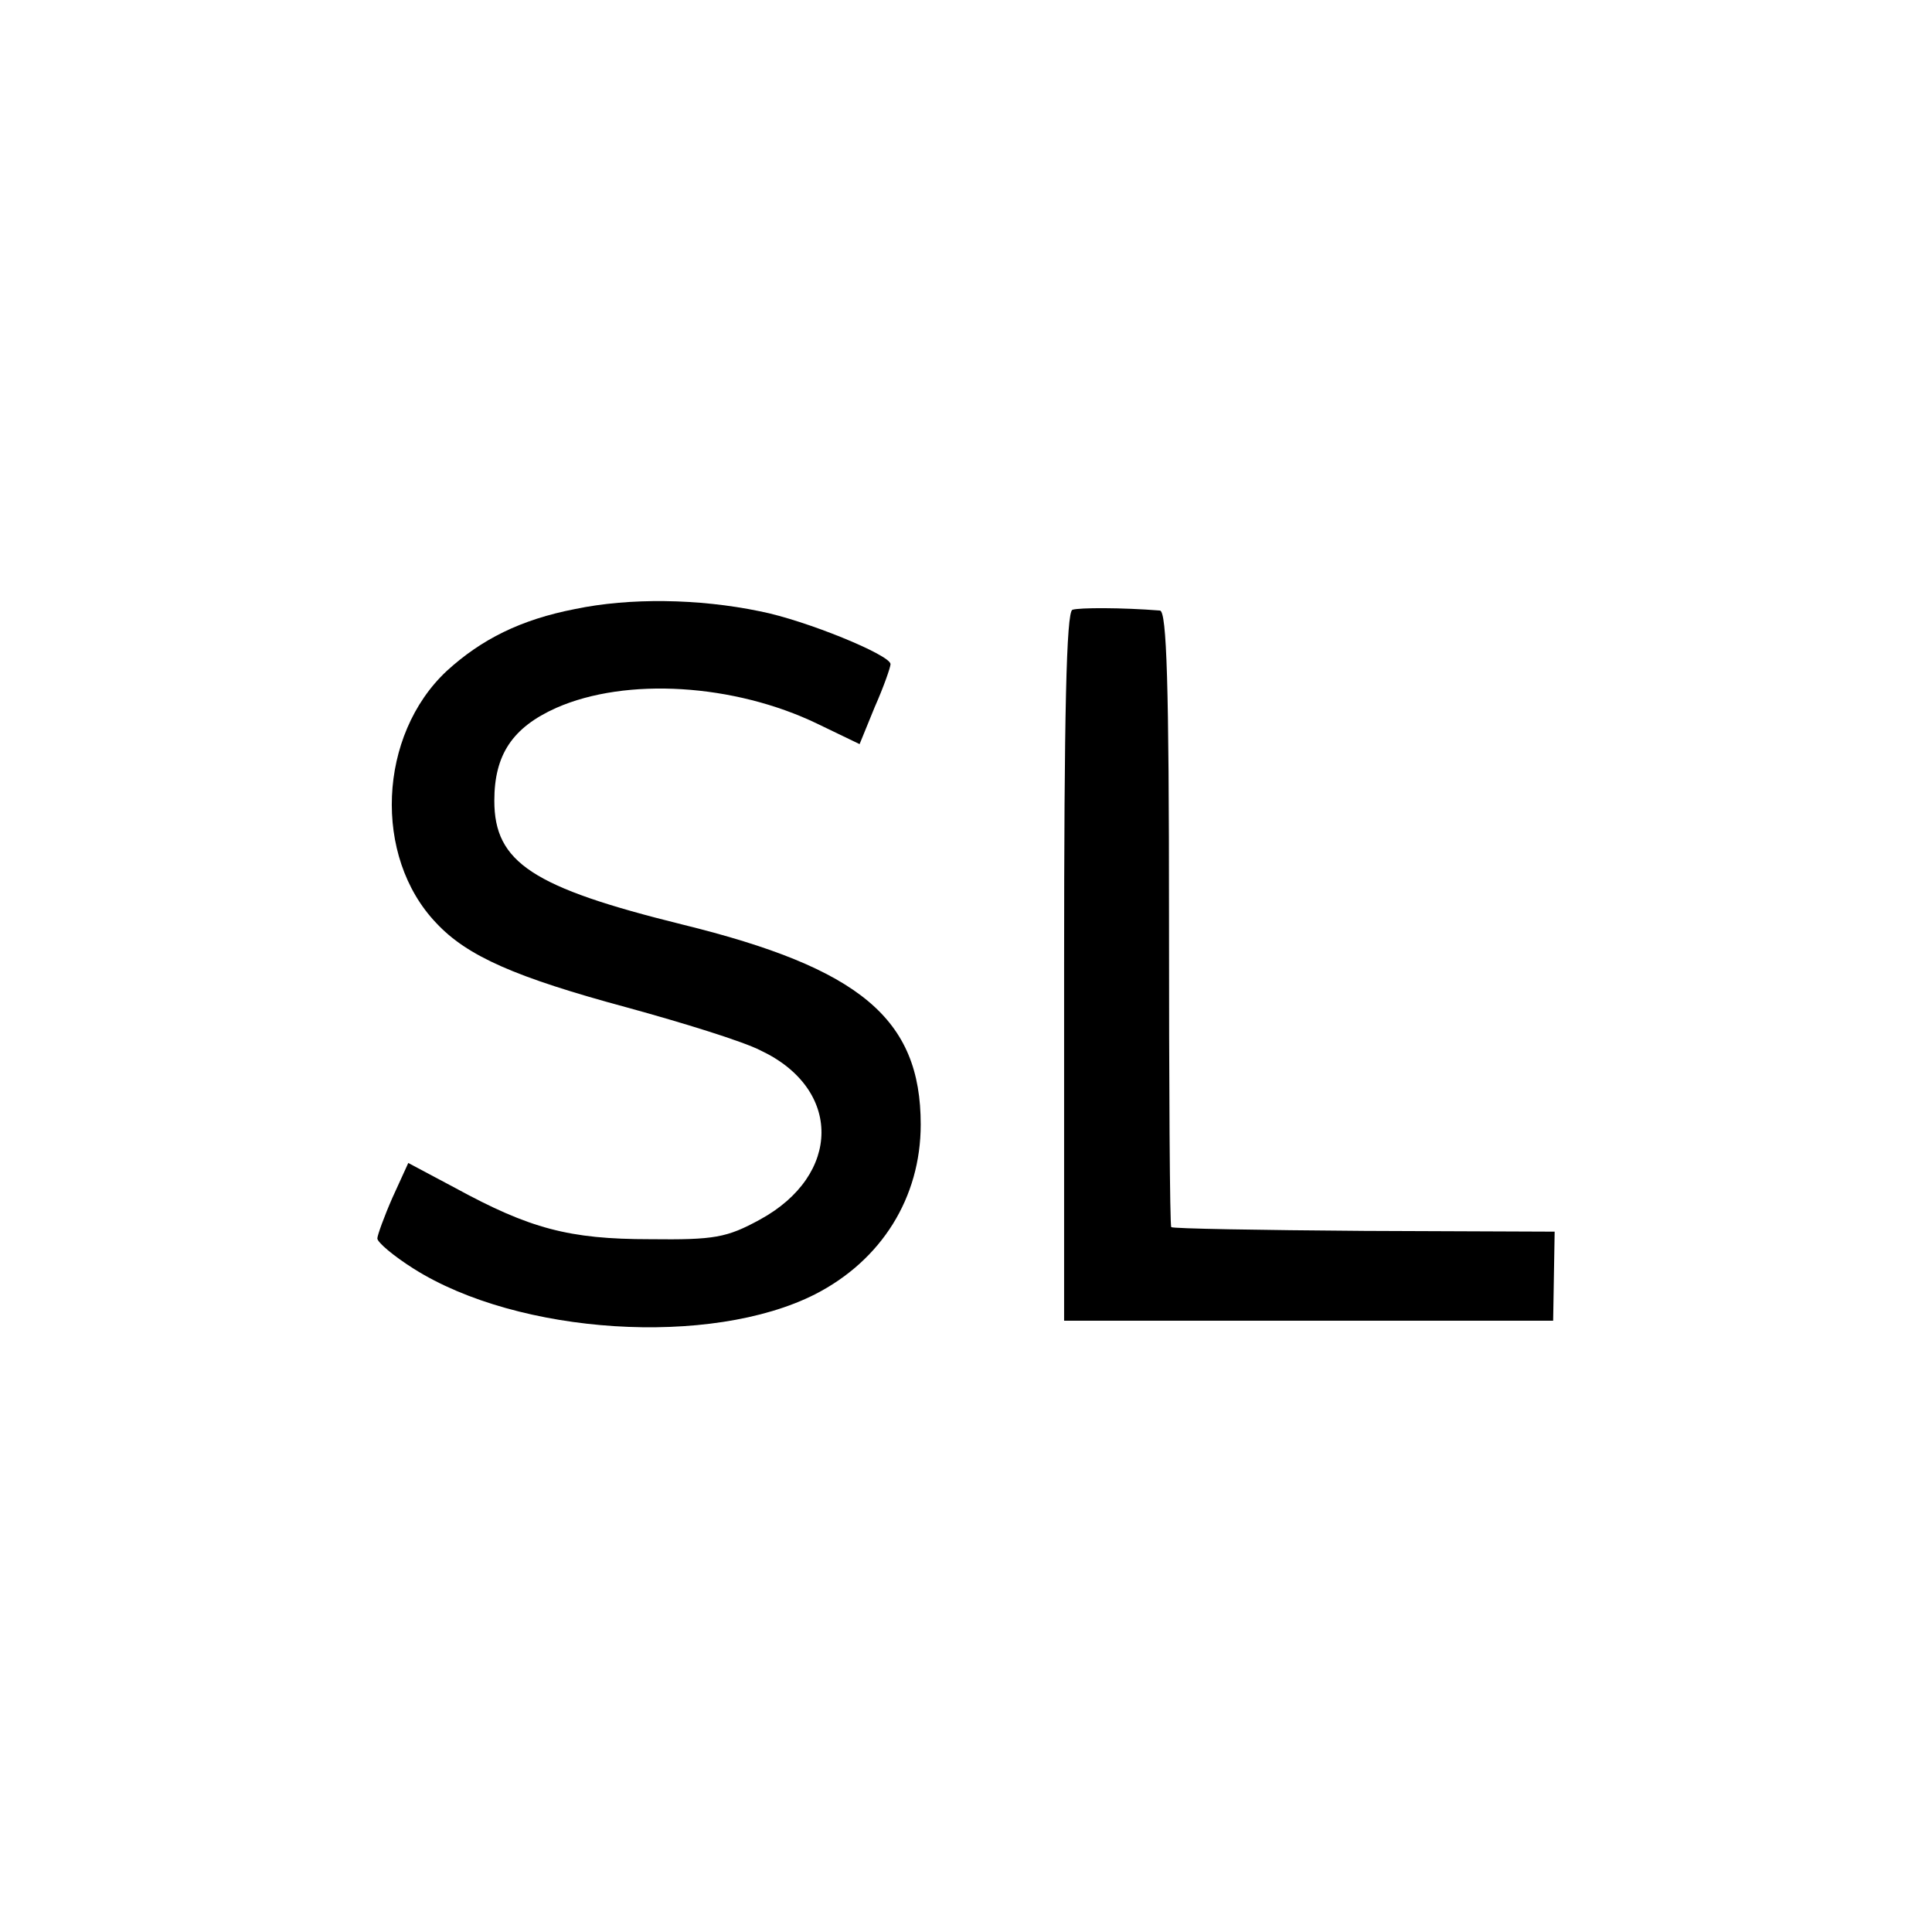
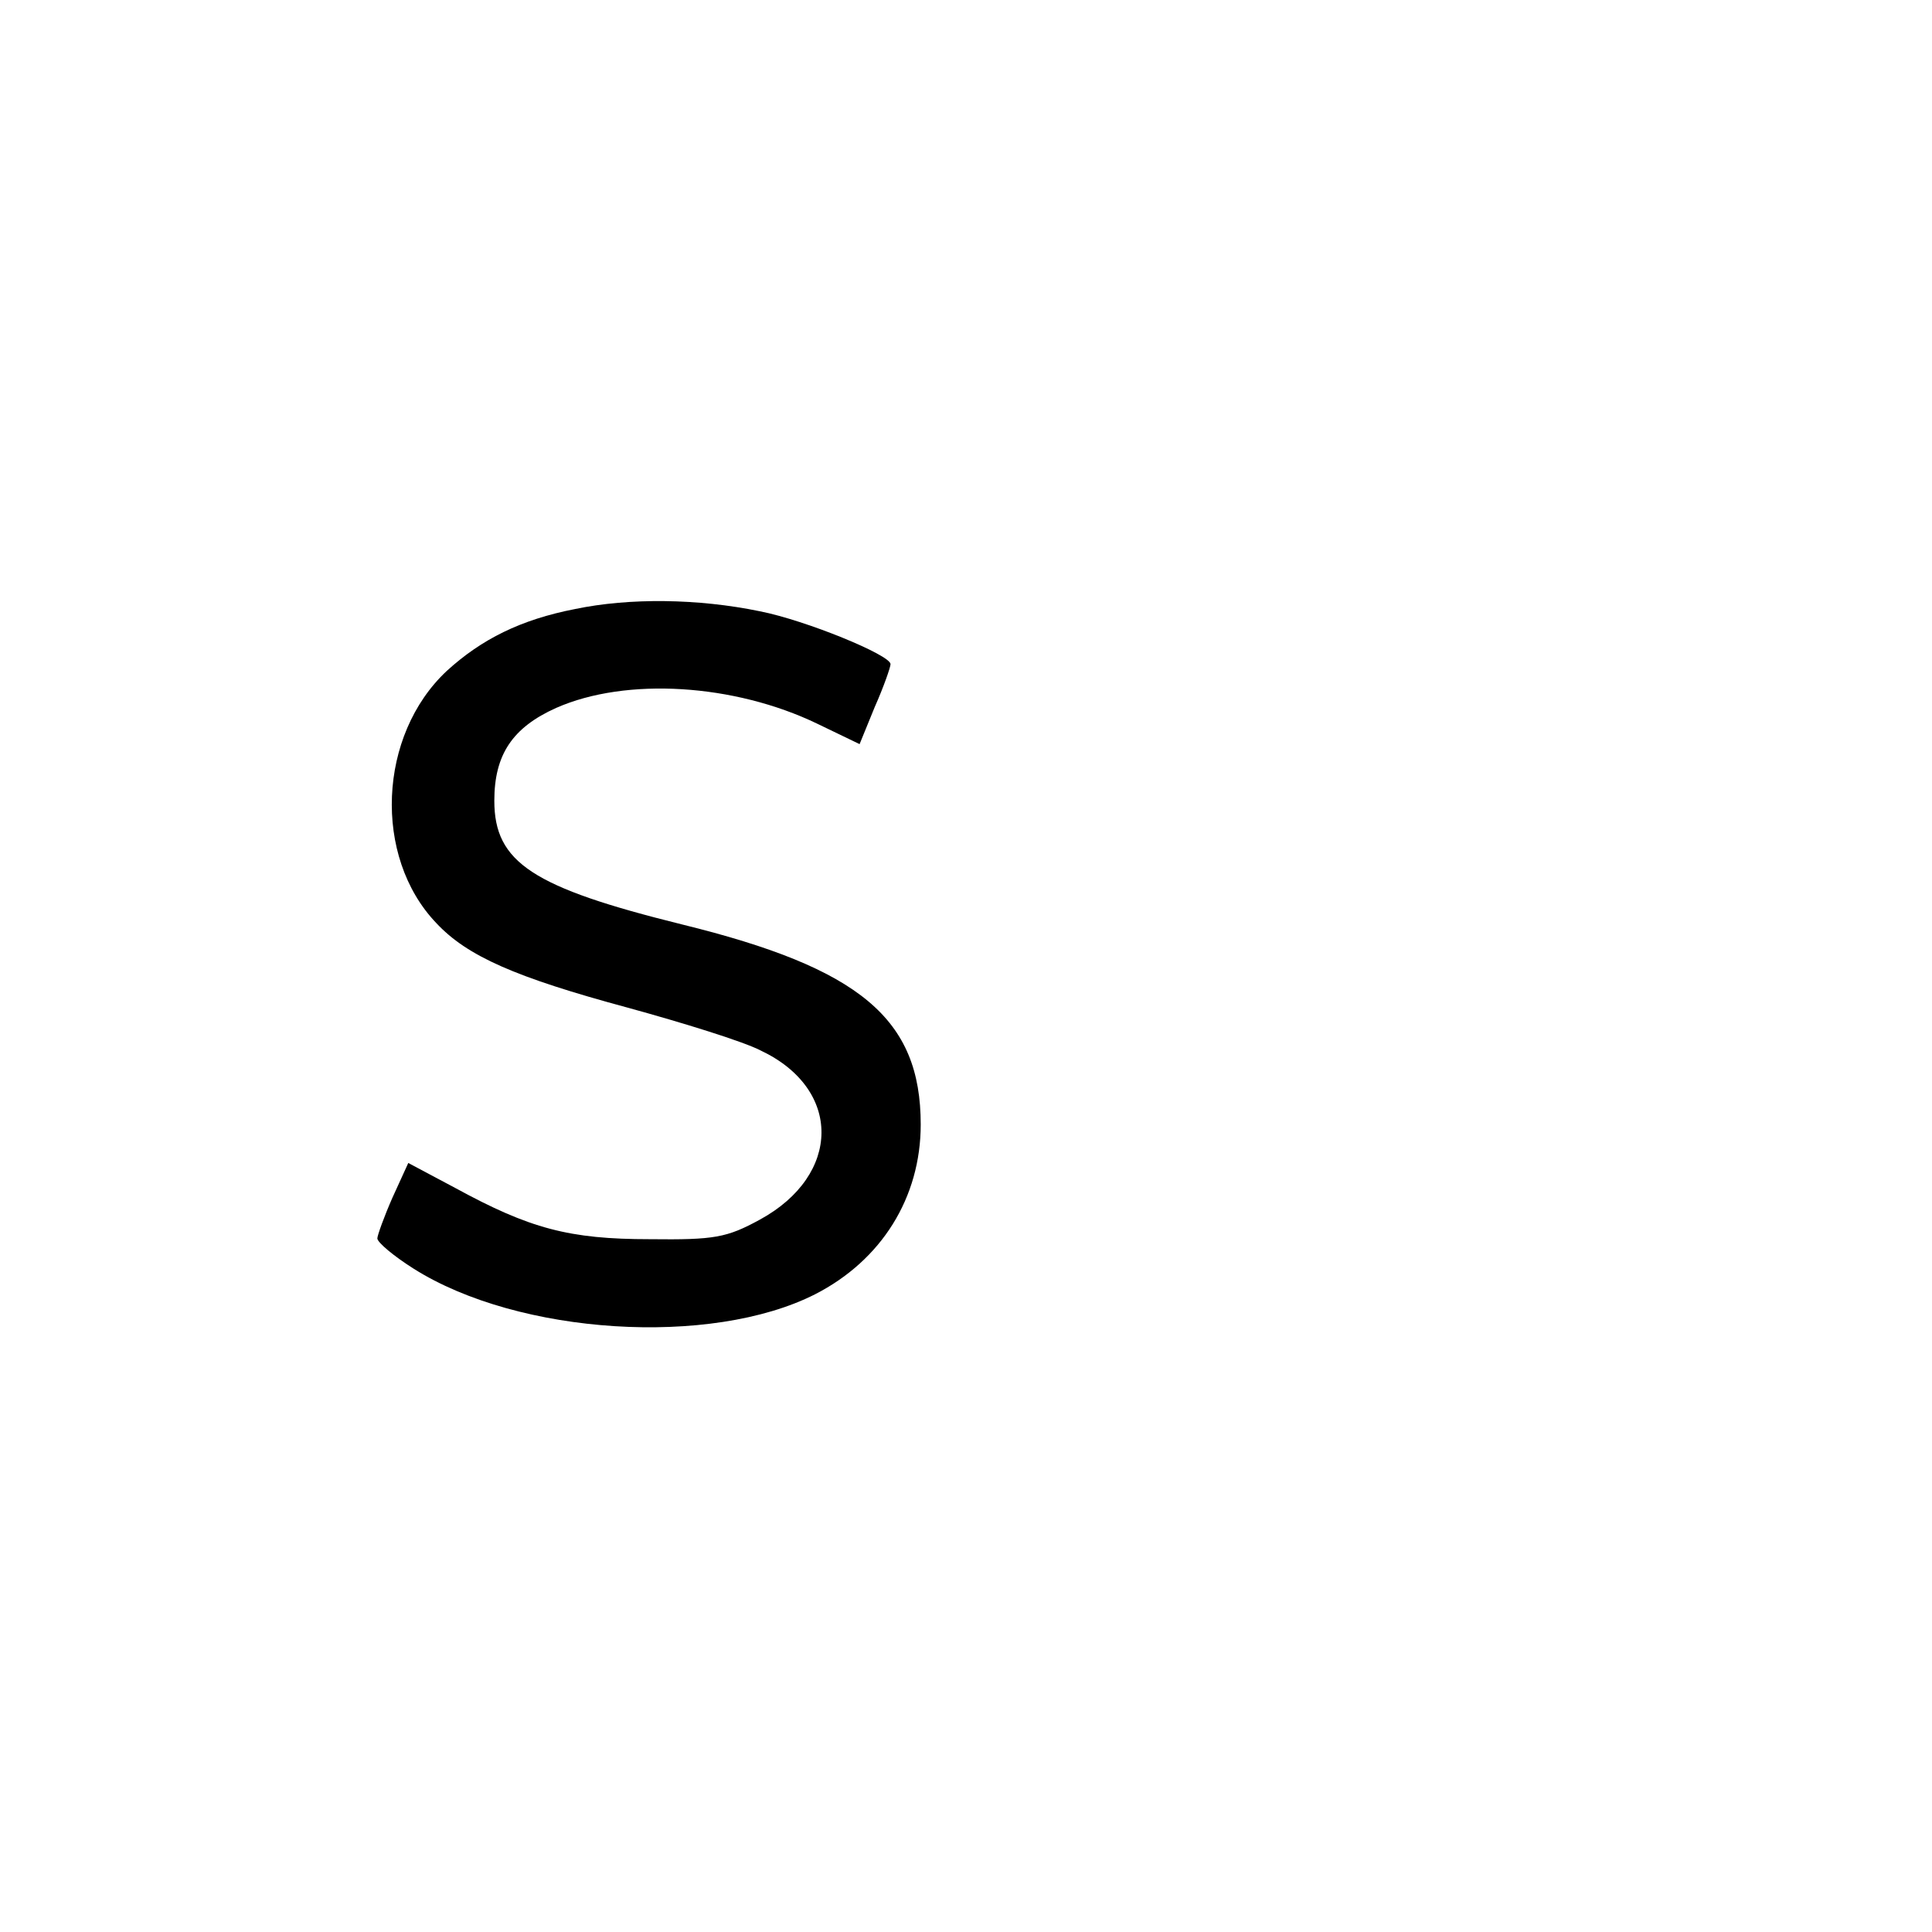
<svg xmlns="http://www.w3.org/2000/svg" version="1.0" width="256pt" height="256pt" viewBox="0 0 256 256" preserveAspectRatio="xMidYMid meet">
  <g transform="translate(0,256) scale(0.1,-0.1)" fill="#000000" stroke="none">
    <path d="M762 1753 c-72 -14 -124 -40 -170 -82 -91 -85 -98 -246 -14 -334 41 -44 105 -72 253 -112 73 -20 154 -45 177 -57 108 -51 107 -165 -1 -224 -44 -24 -60 -27 -146 -26 -107 0 -159 14 -258 68 l-62 33 -21 -46 c-11 -25 -20 -50 -20 -54 0 -5 21 -23 48 -40 139 -88 394 -104 532 -34 88 45 140 128 140 225 0 140 -80 207 -316 265 -198 49 -249 82 -249 164 0 61 24 97 82 123 93 41 236 32 346 -21 l56 -27 20 49 c12 27 21 53 21 57 0 12 -112 58 -173 70 -82 17 -173 18 -245 3z" />
-     <path d="M1421 1752 c-8 -3 -11 -137 -11 -473 l0 -469 324 0 324 0 1 59 1 59 -252 1 c-139 1 -254 3 -256 5 -2 2 -3 187 -3 410 0 310 -3 406 -12 407 -50 4 -107 4 -116 1z" />
  </g>
</svg>